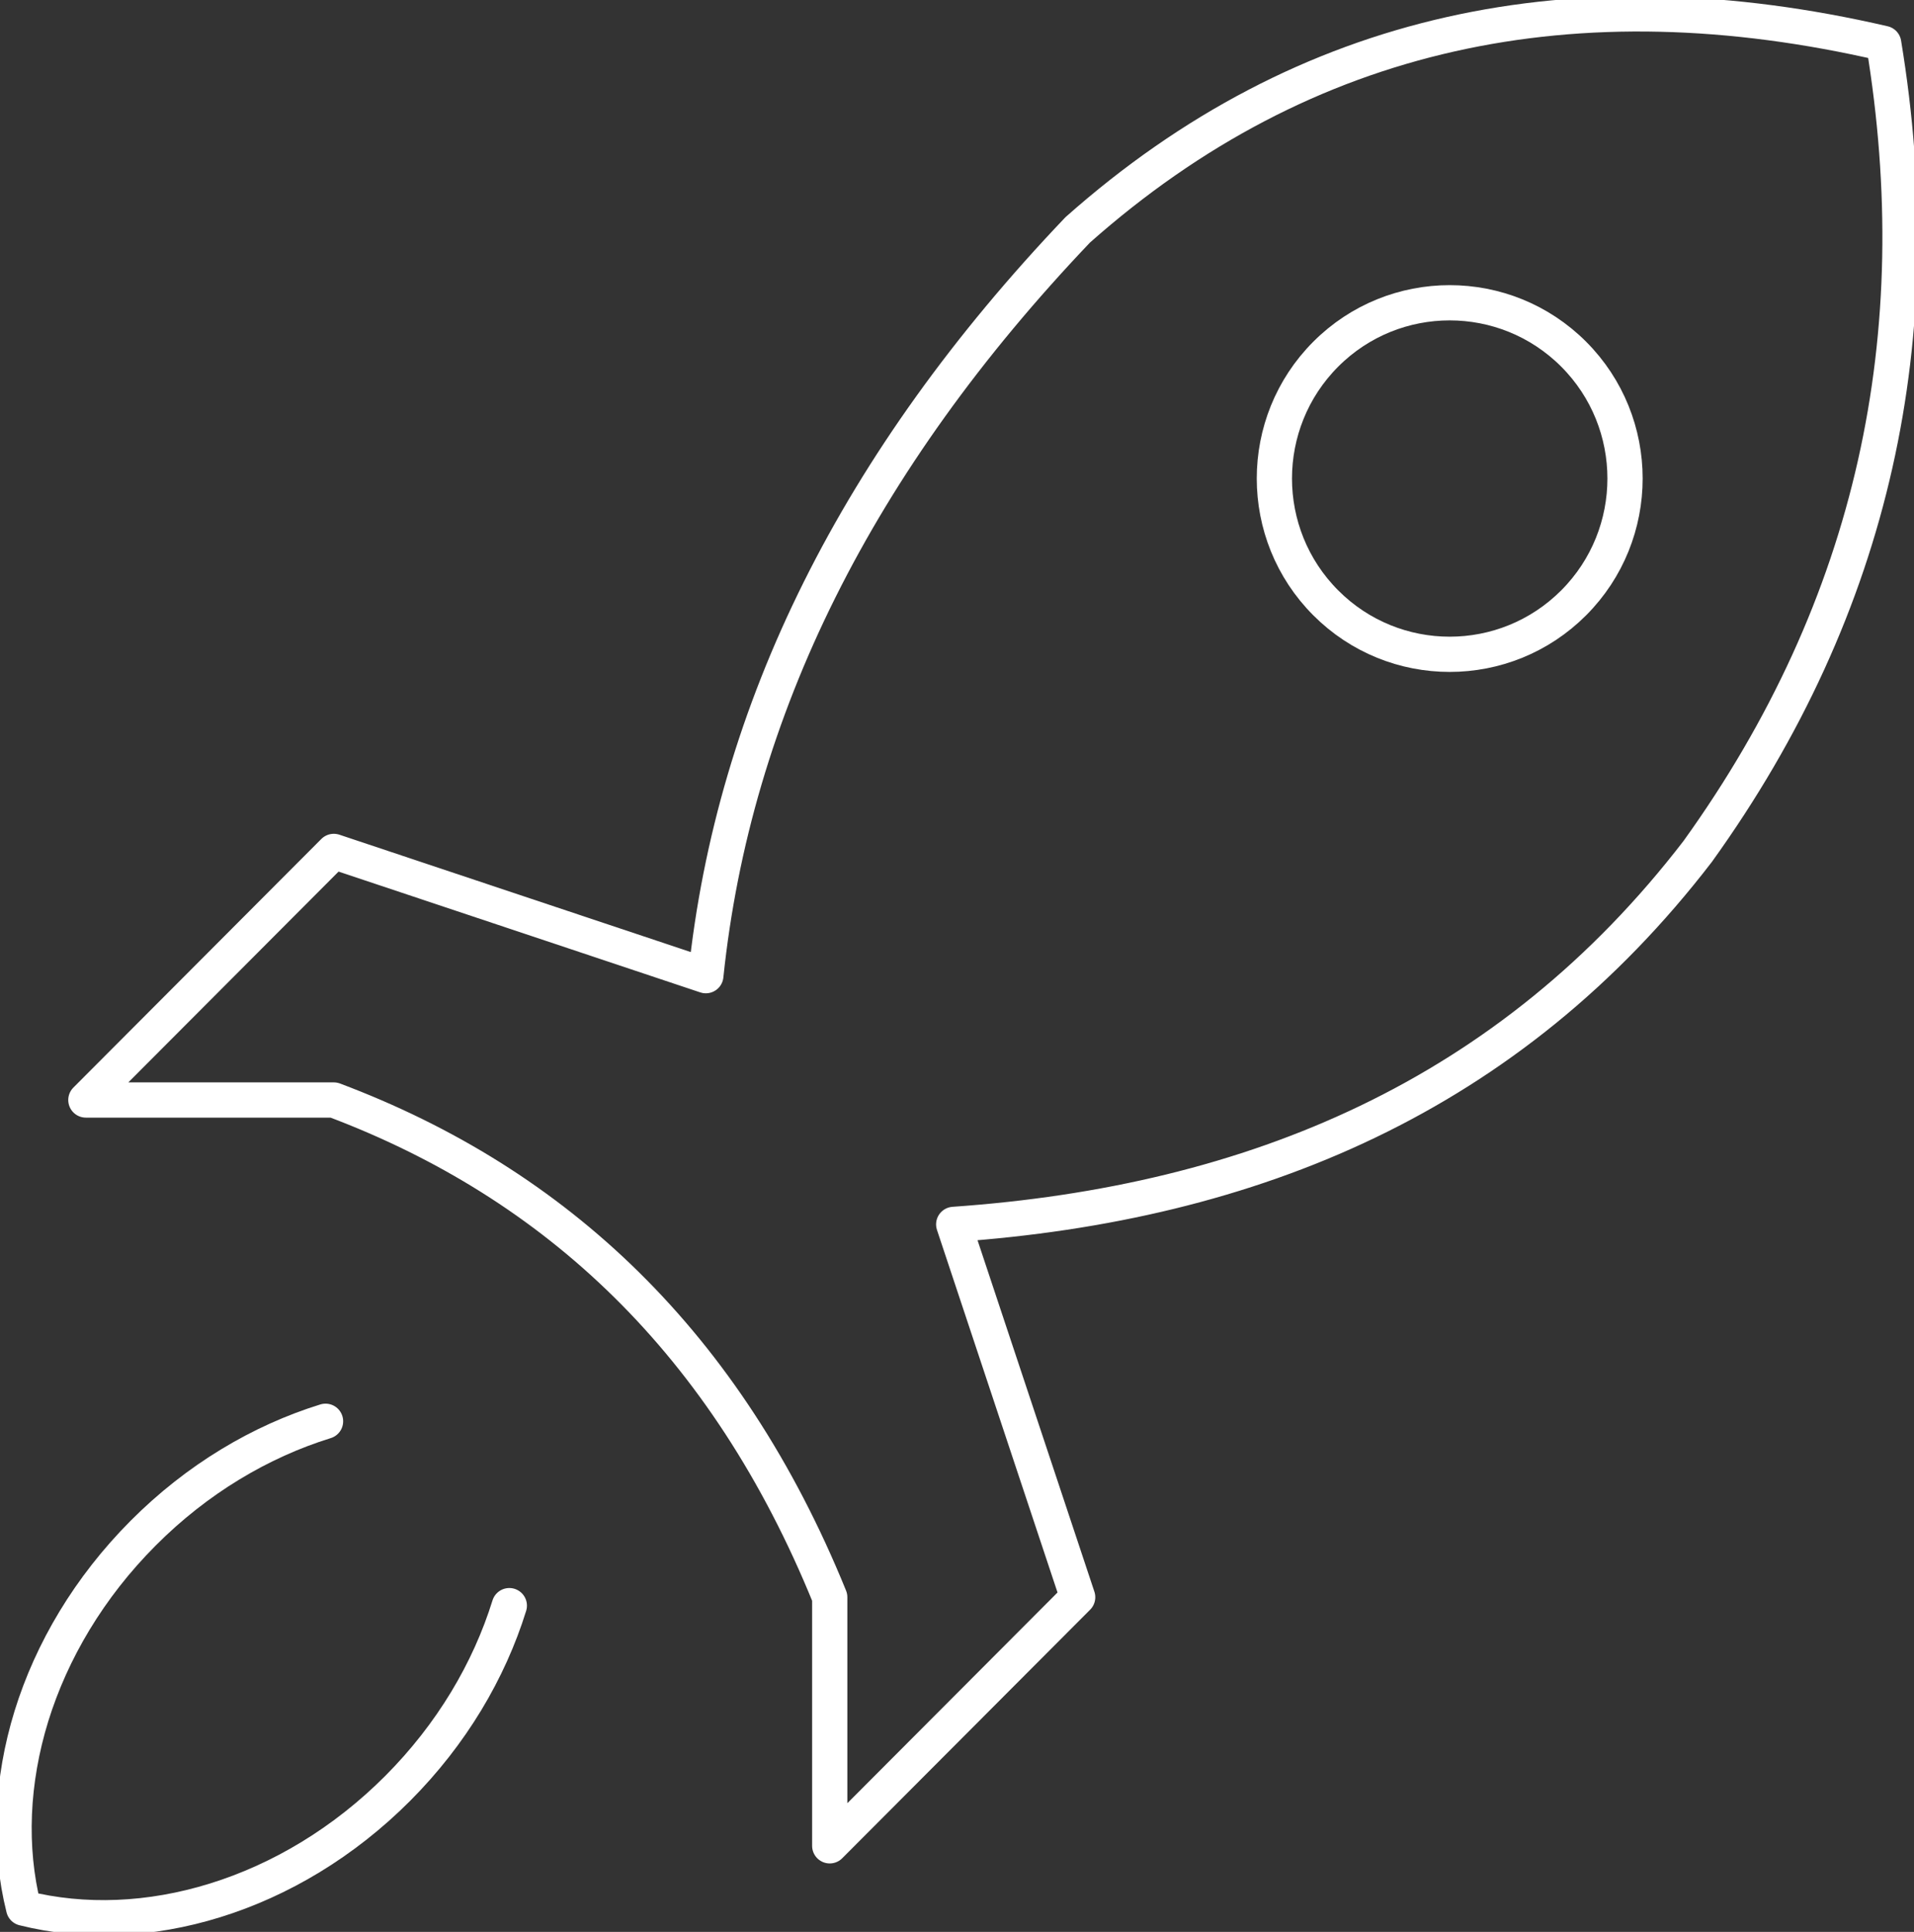
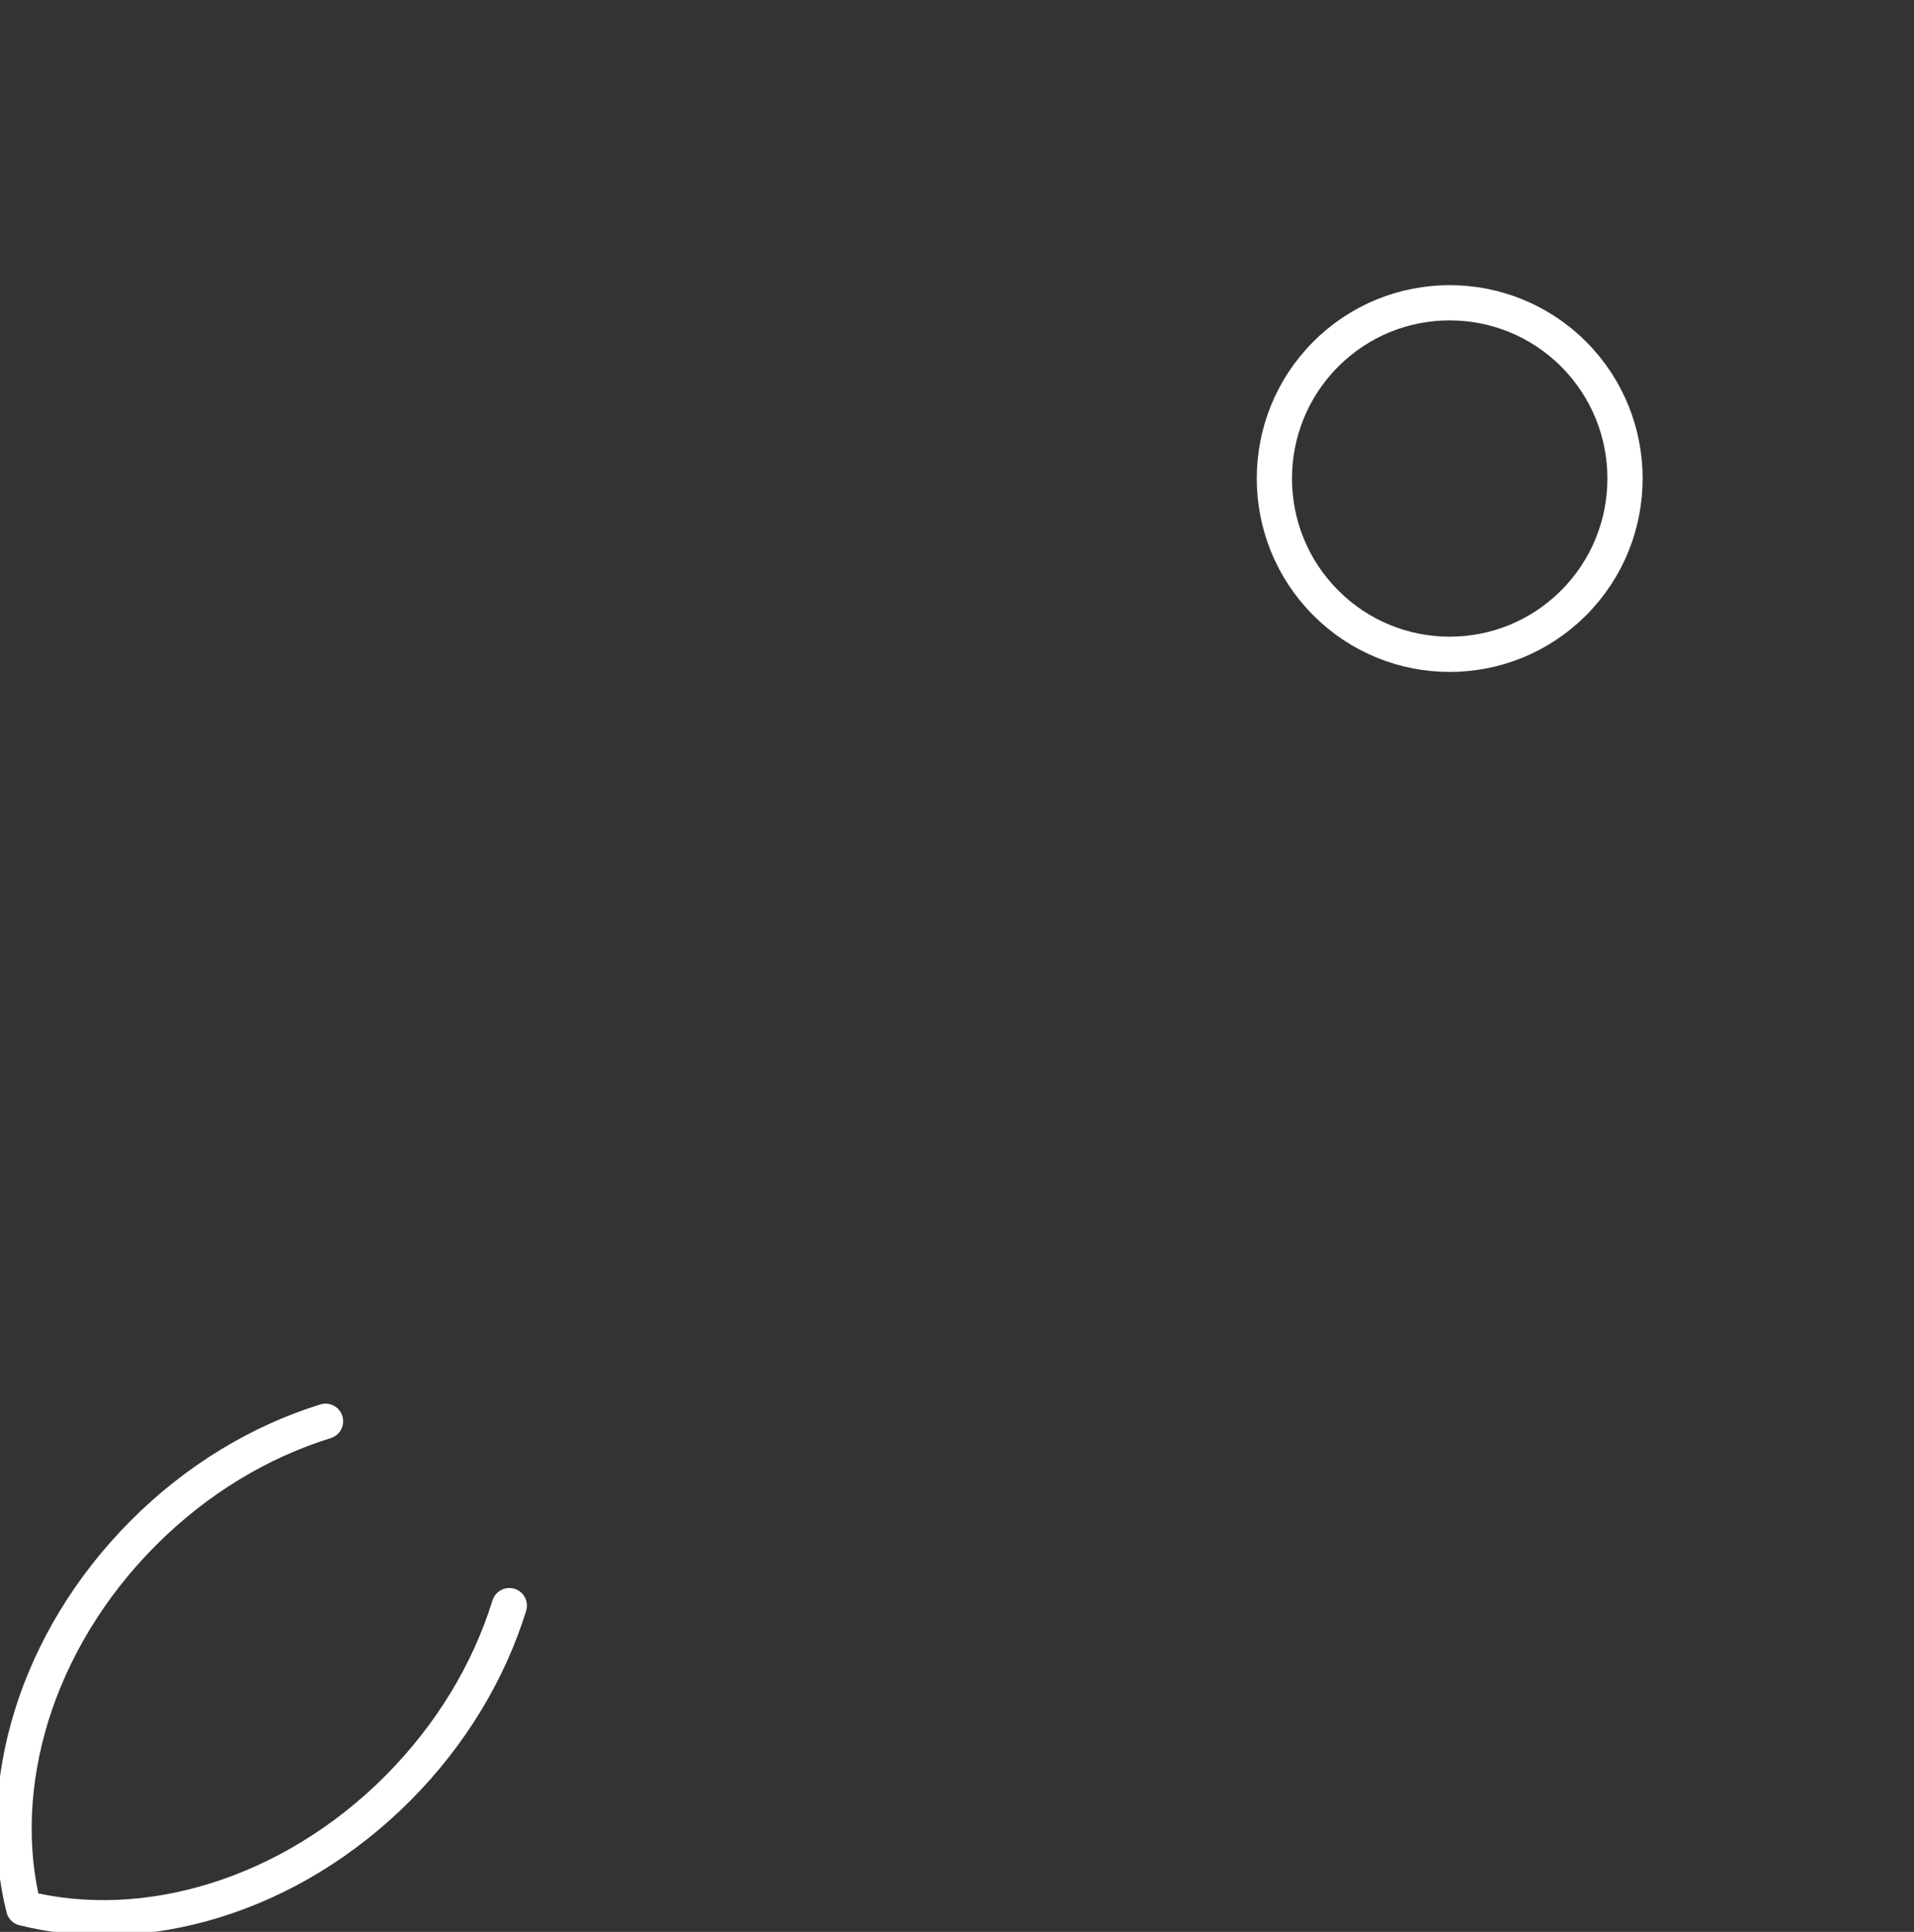
<svg xmlns="http://www.w3.org/2000/svg" xmlns:ns1="http://www.inkscape.org/namespaces/inkscape" xmlns:ns2="http://sodipodi.sourceforge.net/DTD/sodipodi-0.dtd" width="28.733mm" height="28.996mm" viewBox="0 0 28.733 28.996" version="1.1" id="svg5" ns1:version="1.1.1 (1:1.1+202109281949+c3084ef5ed)" ns2:docname="cohete.svg">
  <rect x="0" y="0" width="28.733" height="28.996" fill="#333333" stroke="none" />
  <ns2:namedview id="namedview7" pagecolor="#ffffff" bordercolor="#666666" borderopacity="1.0" ns1:pageshadow="2" ns1:pageopacity="0.0" ns1:pagecheckerboard="0" ns1:document-units="mm" showgrid="false" fit-margin-top="0" fit-margin-left="0" fit-margin-right="0" fit-margin-bottom="0" ns1:zoom="0.77147868" ns1:cx="-92.679166" ns1:cy="175.63674" ns1:window-width="1920" ns1:window-height="1023" ns1:window-x="0" ns1:window-y="32" ns1:window-maximized="1" ns1:current-layer="layer1" />
  <defs id="defs2" />
  <g ns1:label="Capa 1" ns1:groupmode="layer" id="layer1" transform="translate(-99.839,-125.082)">
    <path d="m 104.726,146.414 c -0.975,0.302 -1.927,0.865 -2.738,1.679 -0.812,0.815 -1.374,1.768 -1.677,2.745 -0.301,0.976 -0.344,1.976 -0.117,2.883 0.904,0.227 1.902,0.186 2.876,-0.117 0.974,-0.302 1.925,-0.865 2.738,-1.679 0.812,-0.814 1.374,-1.768 1.677,-2.744" stroke="#ffffff" stroke-width="1.6" stroke-linecap="round" stroke-linejoin="round" id="path824" style="fill:none;stroke-width:0.529;stroke-miterlimit:4;stroke-dasharray:none" />
-     <path fill-rule="evenodd" clip-rule="evenodd" d="m 104.85,137.861 -3.722,3.731 h 3.722 c 3.343,1.257 5.894,3.648 7.445,7.463 v 3.731 l 3.722,-3.731 -1.861,-5.596 c 4.504,-0.314 8.351,-1.931 11.169,-5.598 2.66,-3.699 3.513,-7.757 2.792,-12.127 -4.62,-1.069 -8.681,-0.232 -12.099,2.798 -3.306,3.47 -5.167,7.202 -5.583,11.194 z" stroke="#ffffff" stroke-width="1.6" stroke-linecap="round" stroke-linejoin="round" id="path826" style="fill:none;stroke-width:0.529;stroke-miterlimit:4;stroke-dasharray:none" />
    <path fill-rule="evenodd" clip-rule="evenodd" d="m 123.463,134.13 c -1.028,1.03 -2.695,1.03 -3.722,0 -1.028,-1.03 -1.028,-2.702 0,-3.732 1.027,-1.029 2.694,-1.029 3.722,0 1.028,1.03 1.028,2.702 0,3.732 z" stroke="#ffffff" stroke-width="1.6" stroke-linecap="round" stroke-linejoin="round" id="path828" style="fill:none;stroke-width:0.529;stroke-miterlimit:4;stroke-dasharray:none" />
  </g>
</svg>